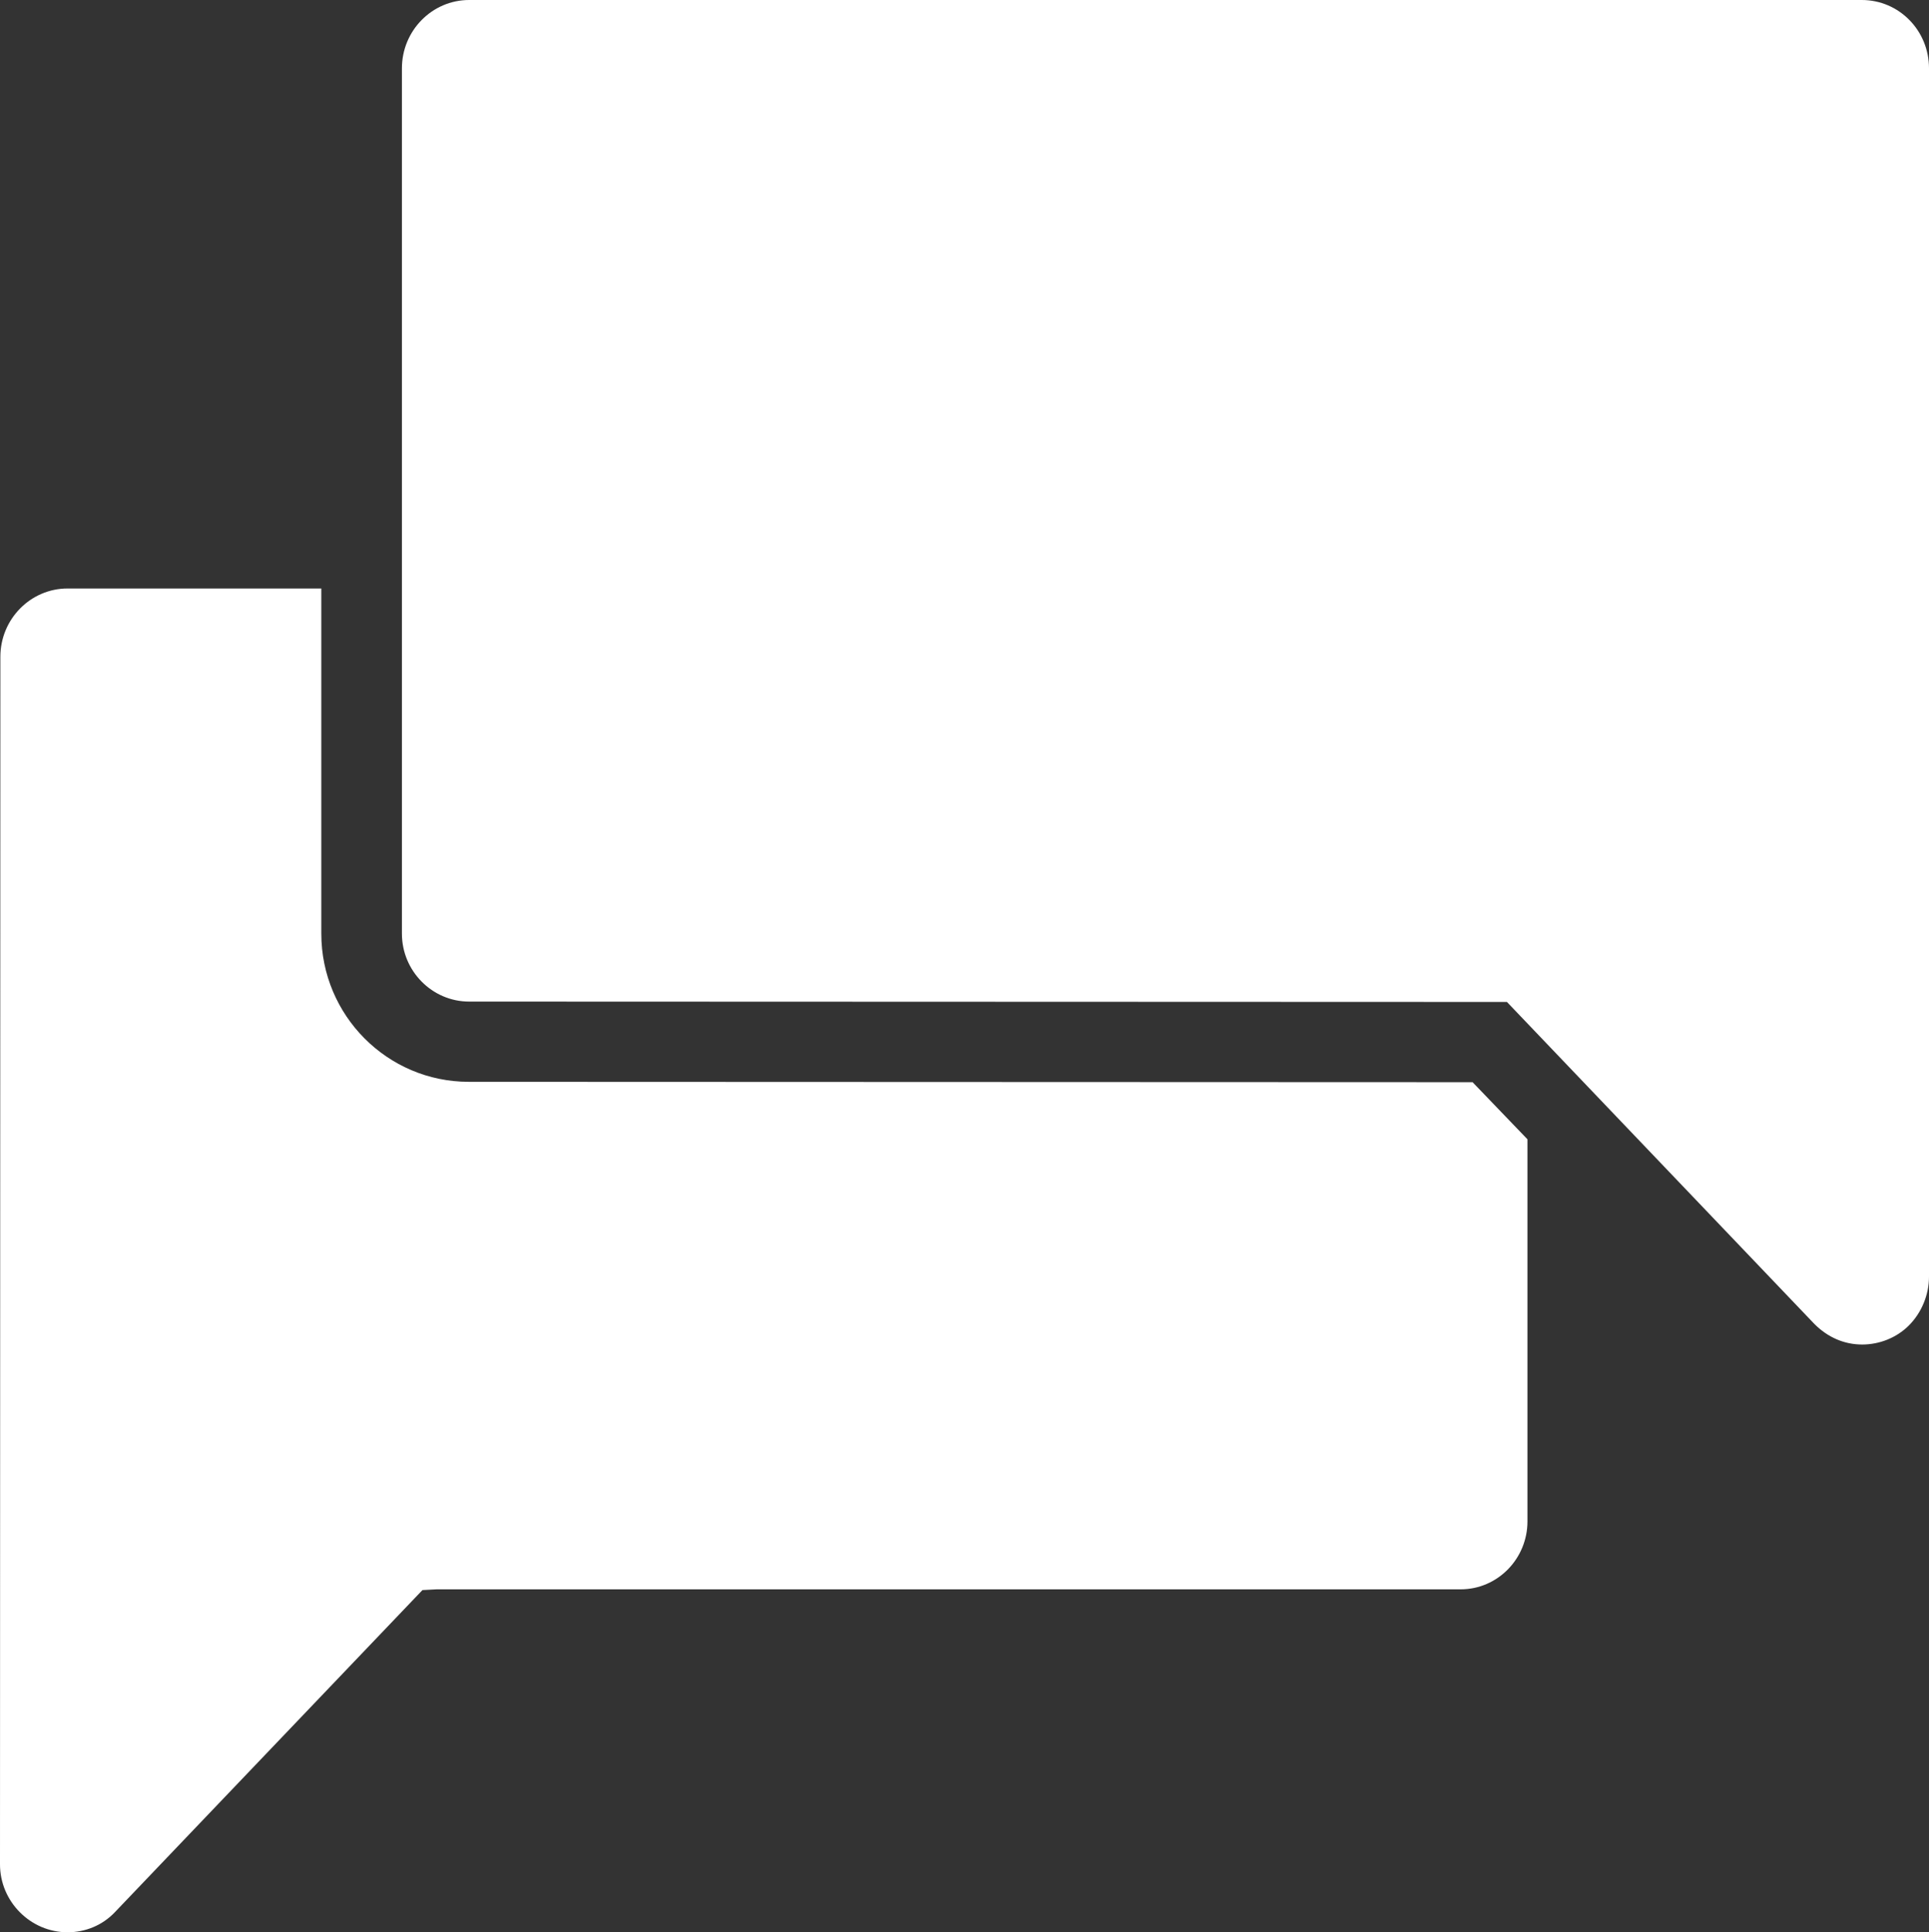
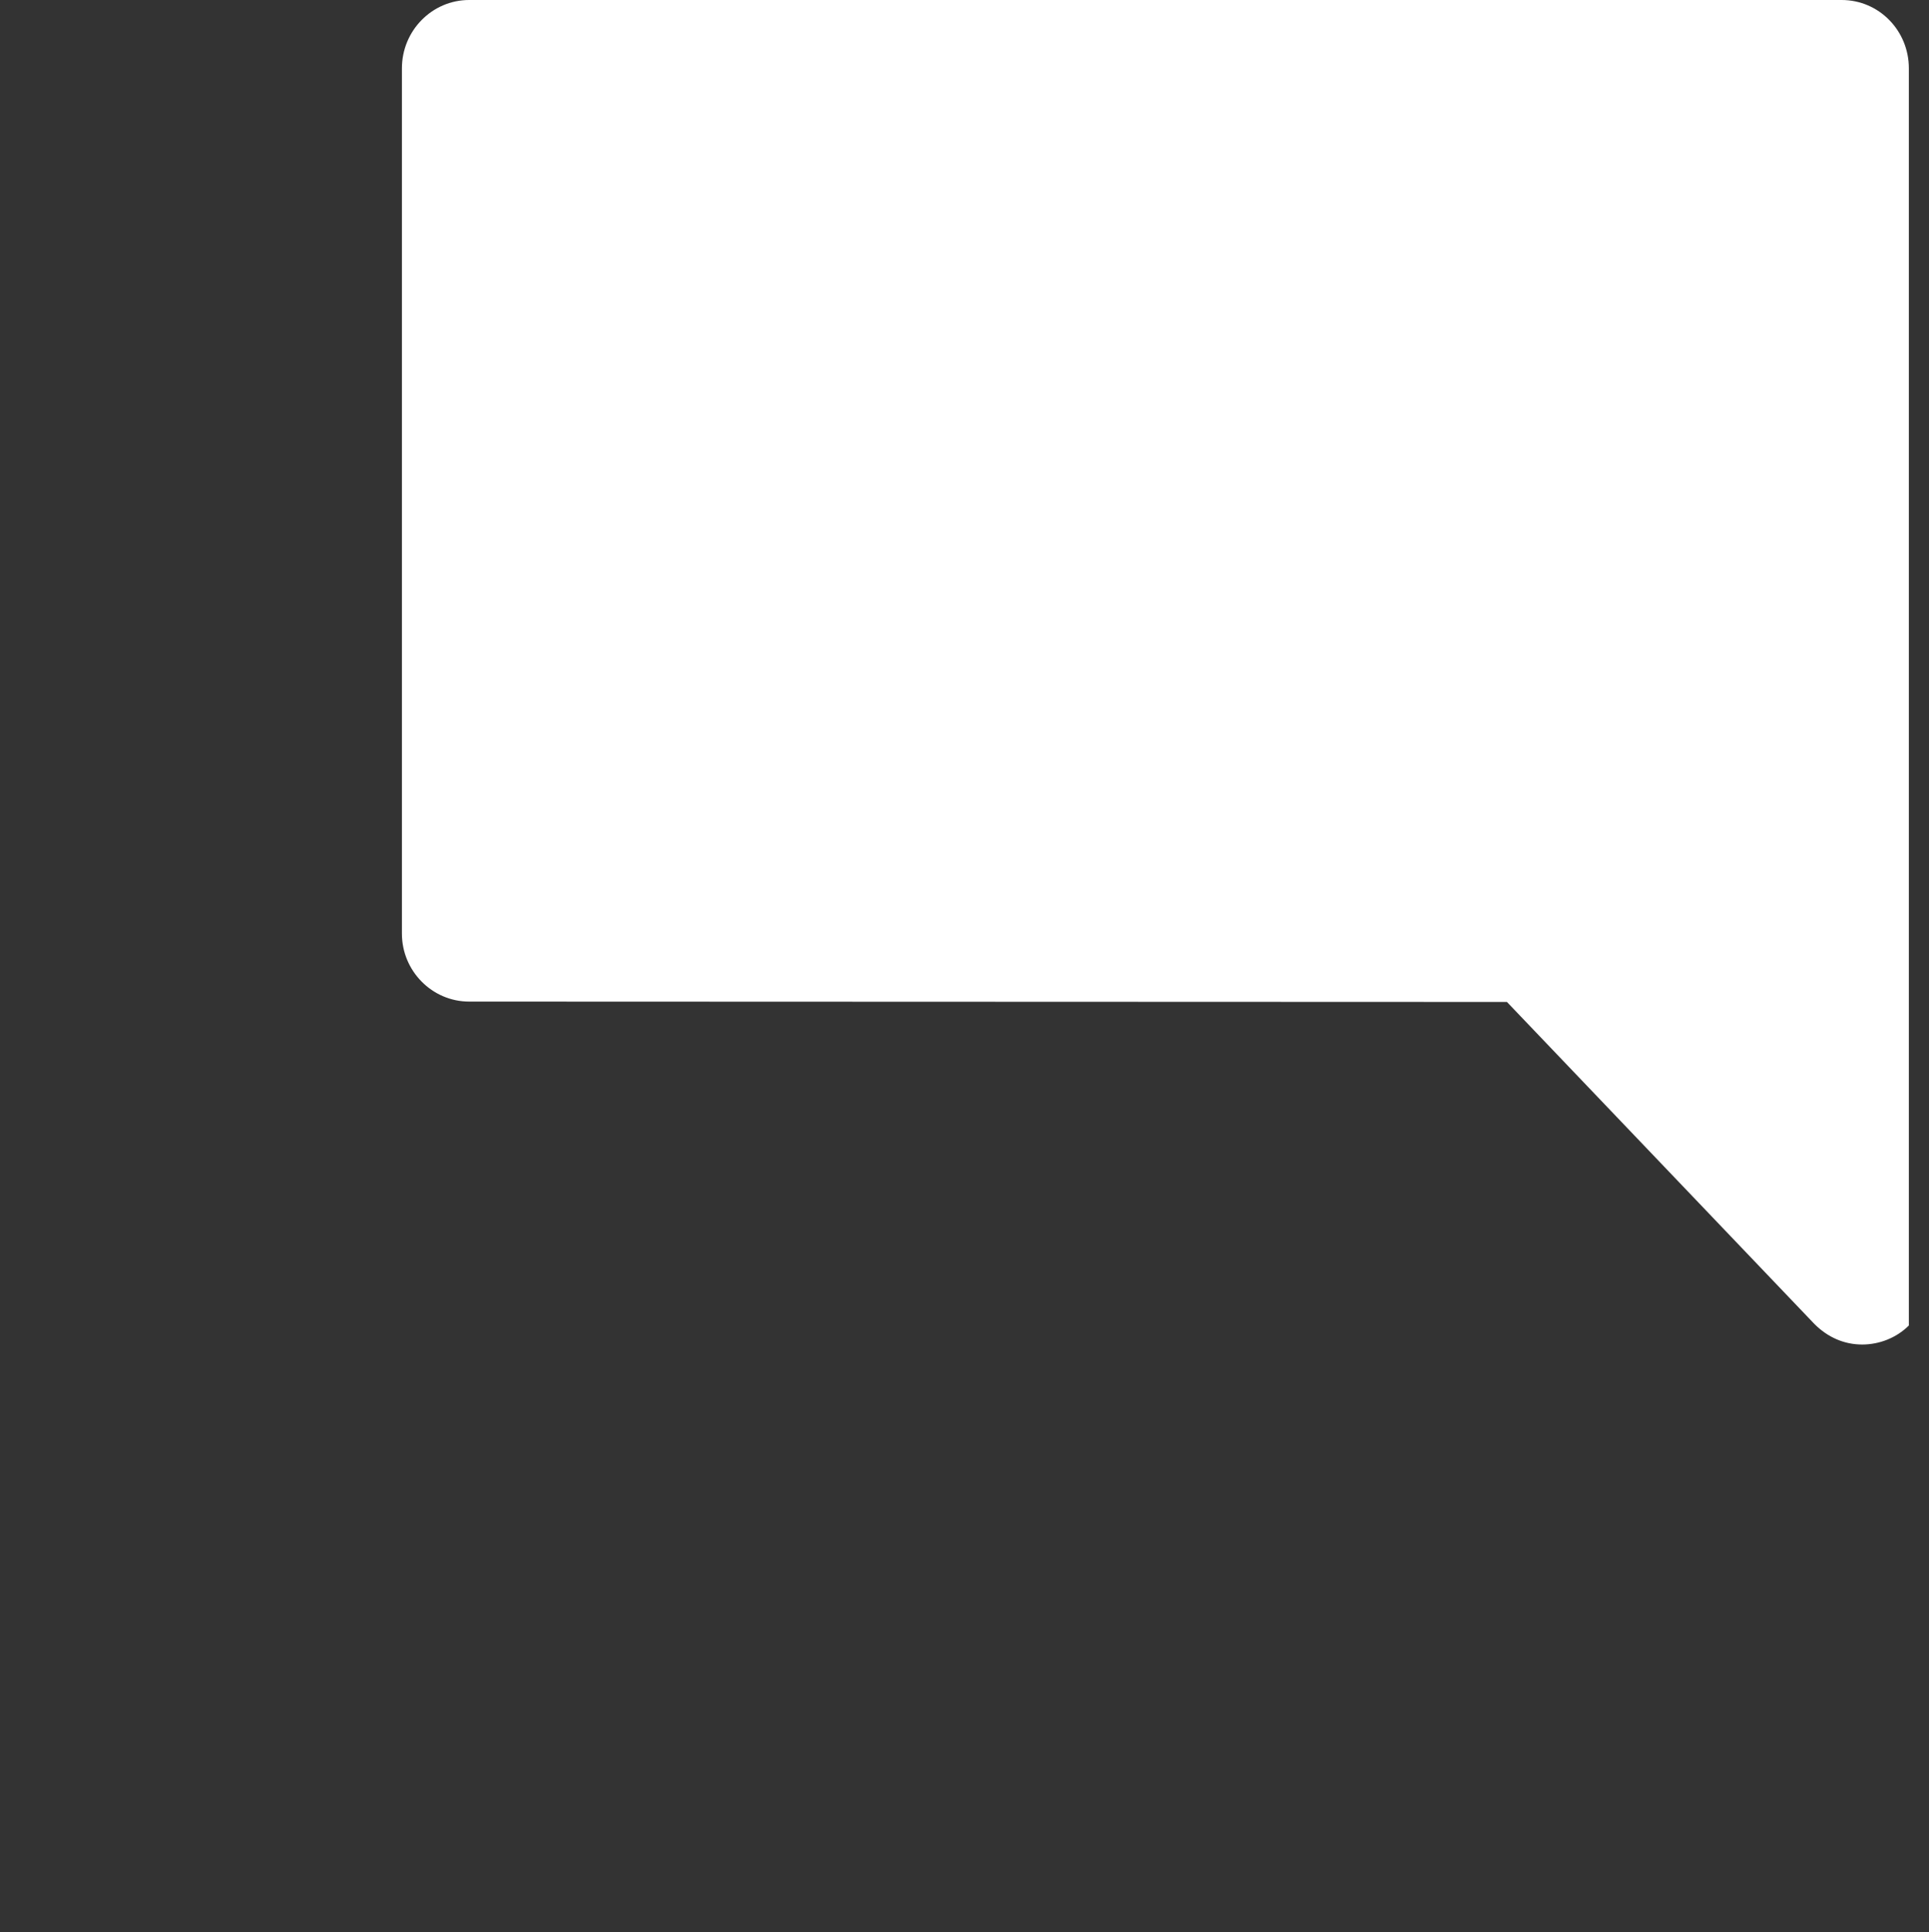
<svg xmlns="http://www.w3.org/2000/svg" version="1.1" id="Layer_1" x="0px" y="0px" viewBox="0 0 516.9 517.8" style="enable-background:new 0 0 516.9 517.8;" xml:space="preserve">
  <rect x="0" y="0" width="516.9" height="517.8" fill="#333333" stroke="none" />
  <style type="text/css">
	.st0{fill:#FFFFFF;}
</style>
  <g>
-     <path class="st0" d="M0,499.6c0,10,8.2,18.2,18.1,18.2c4.7,0,9.3-1.8,12.7-5.4l82.4-86.3l3.8-0.2h274.4c9.9,0,17.9-8.2,17.9-18.2   V305.3L394.6,290l-269-0.1c-21.8,0-39.5-17.8-39.5-39.7v-92.5H18.1c-9.9,0-18,8.2-18,18.3L0,499.6z" />
-     <path class="st0" d="M403.8,268.5l82.4,86.3c3.6,3.6,8,5.5,12.8,5.5c4.6,0,9.2-1.8,12.5-5.1c3.4-3.4,5.4-8.2,5.4-13.1V18.3   c0-10.1-8-18.3-18-18.3L125.7,0c-9.9,0-18,8.2-18,18.3v231.9c0,10,8.1,18.2,18,18.2L403.8,268.5z" />
+     <path class="st0" d="M403.8,268.5l82.4,86.3c3.6,3.6,8,5.5,12.8,5.5c4.6,0,9.2-1.8,12.5-5.1V18.3   c0-10.1-8-18.3-18-18.3L125.7,0c-9.9,0-18,8.2-18,18.3v231.9c0,10,8.1,18.2,18,18.2L403.8,268.5z" />
  </g>
</svg>